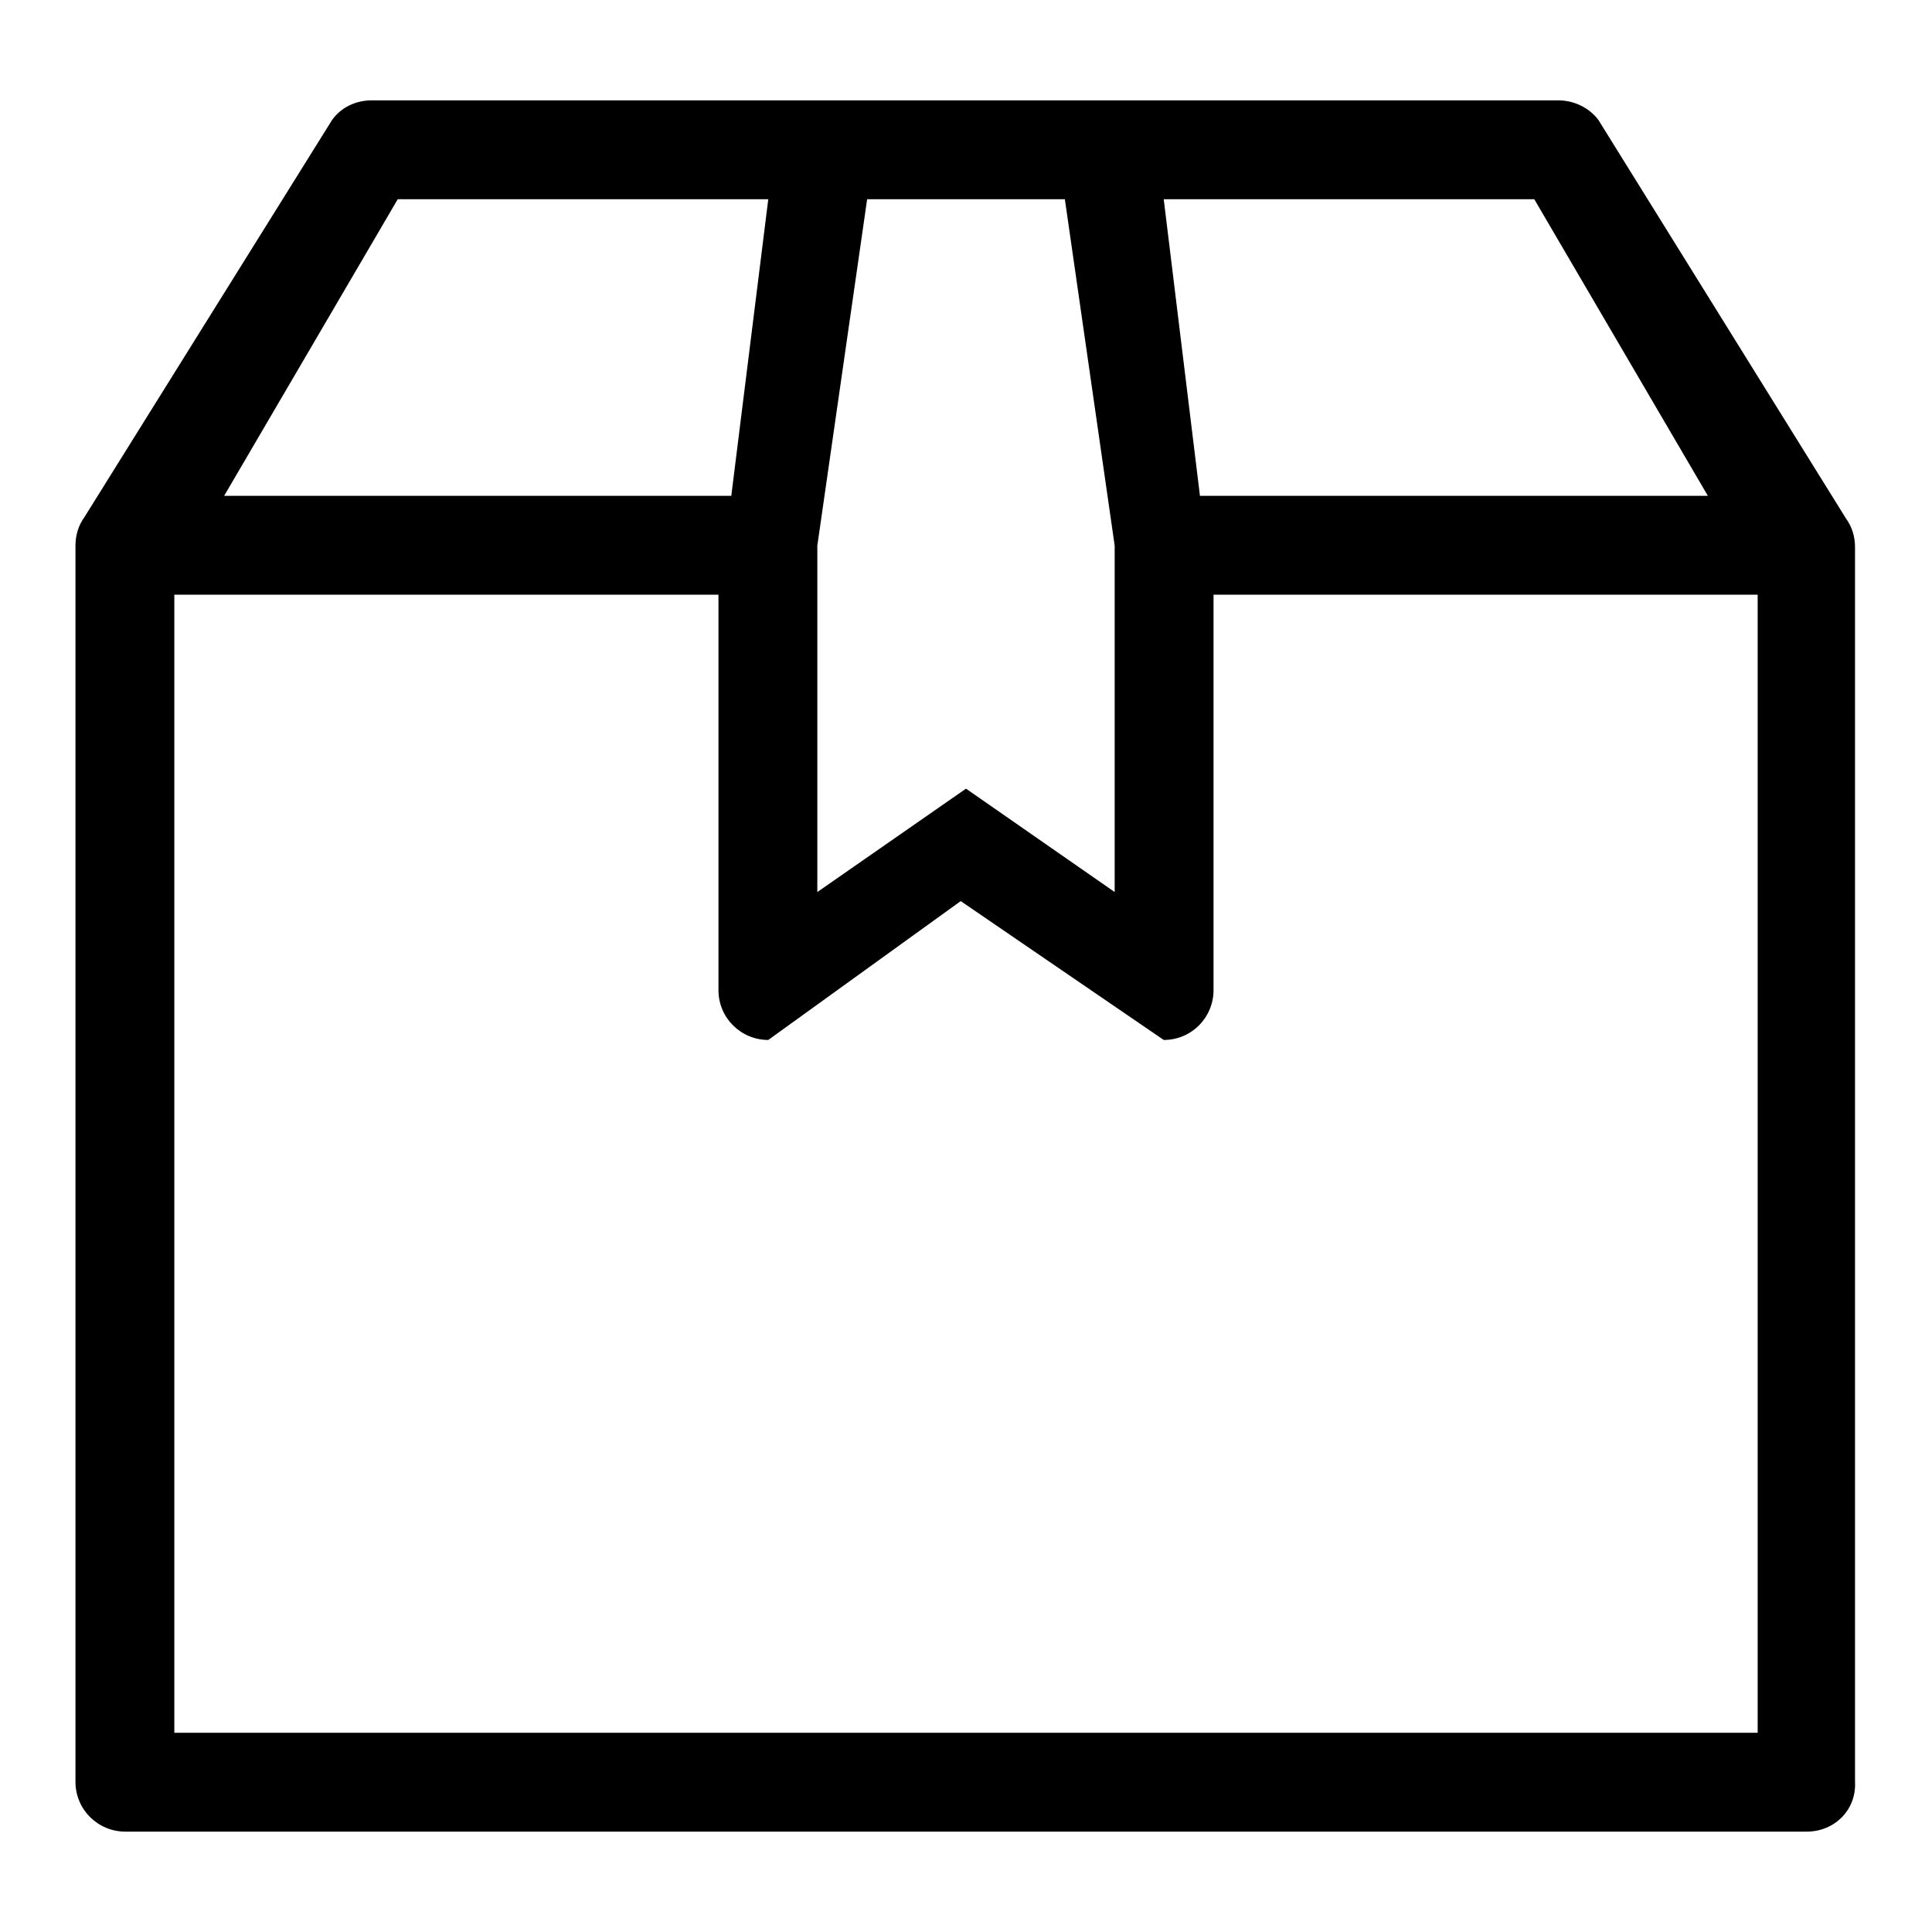
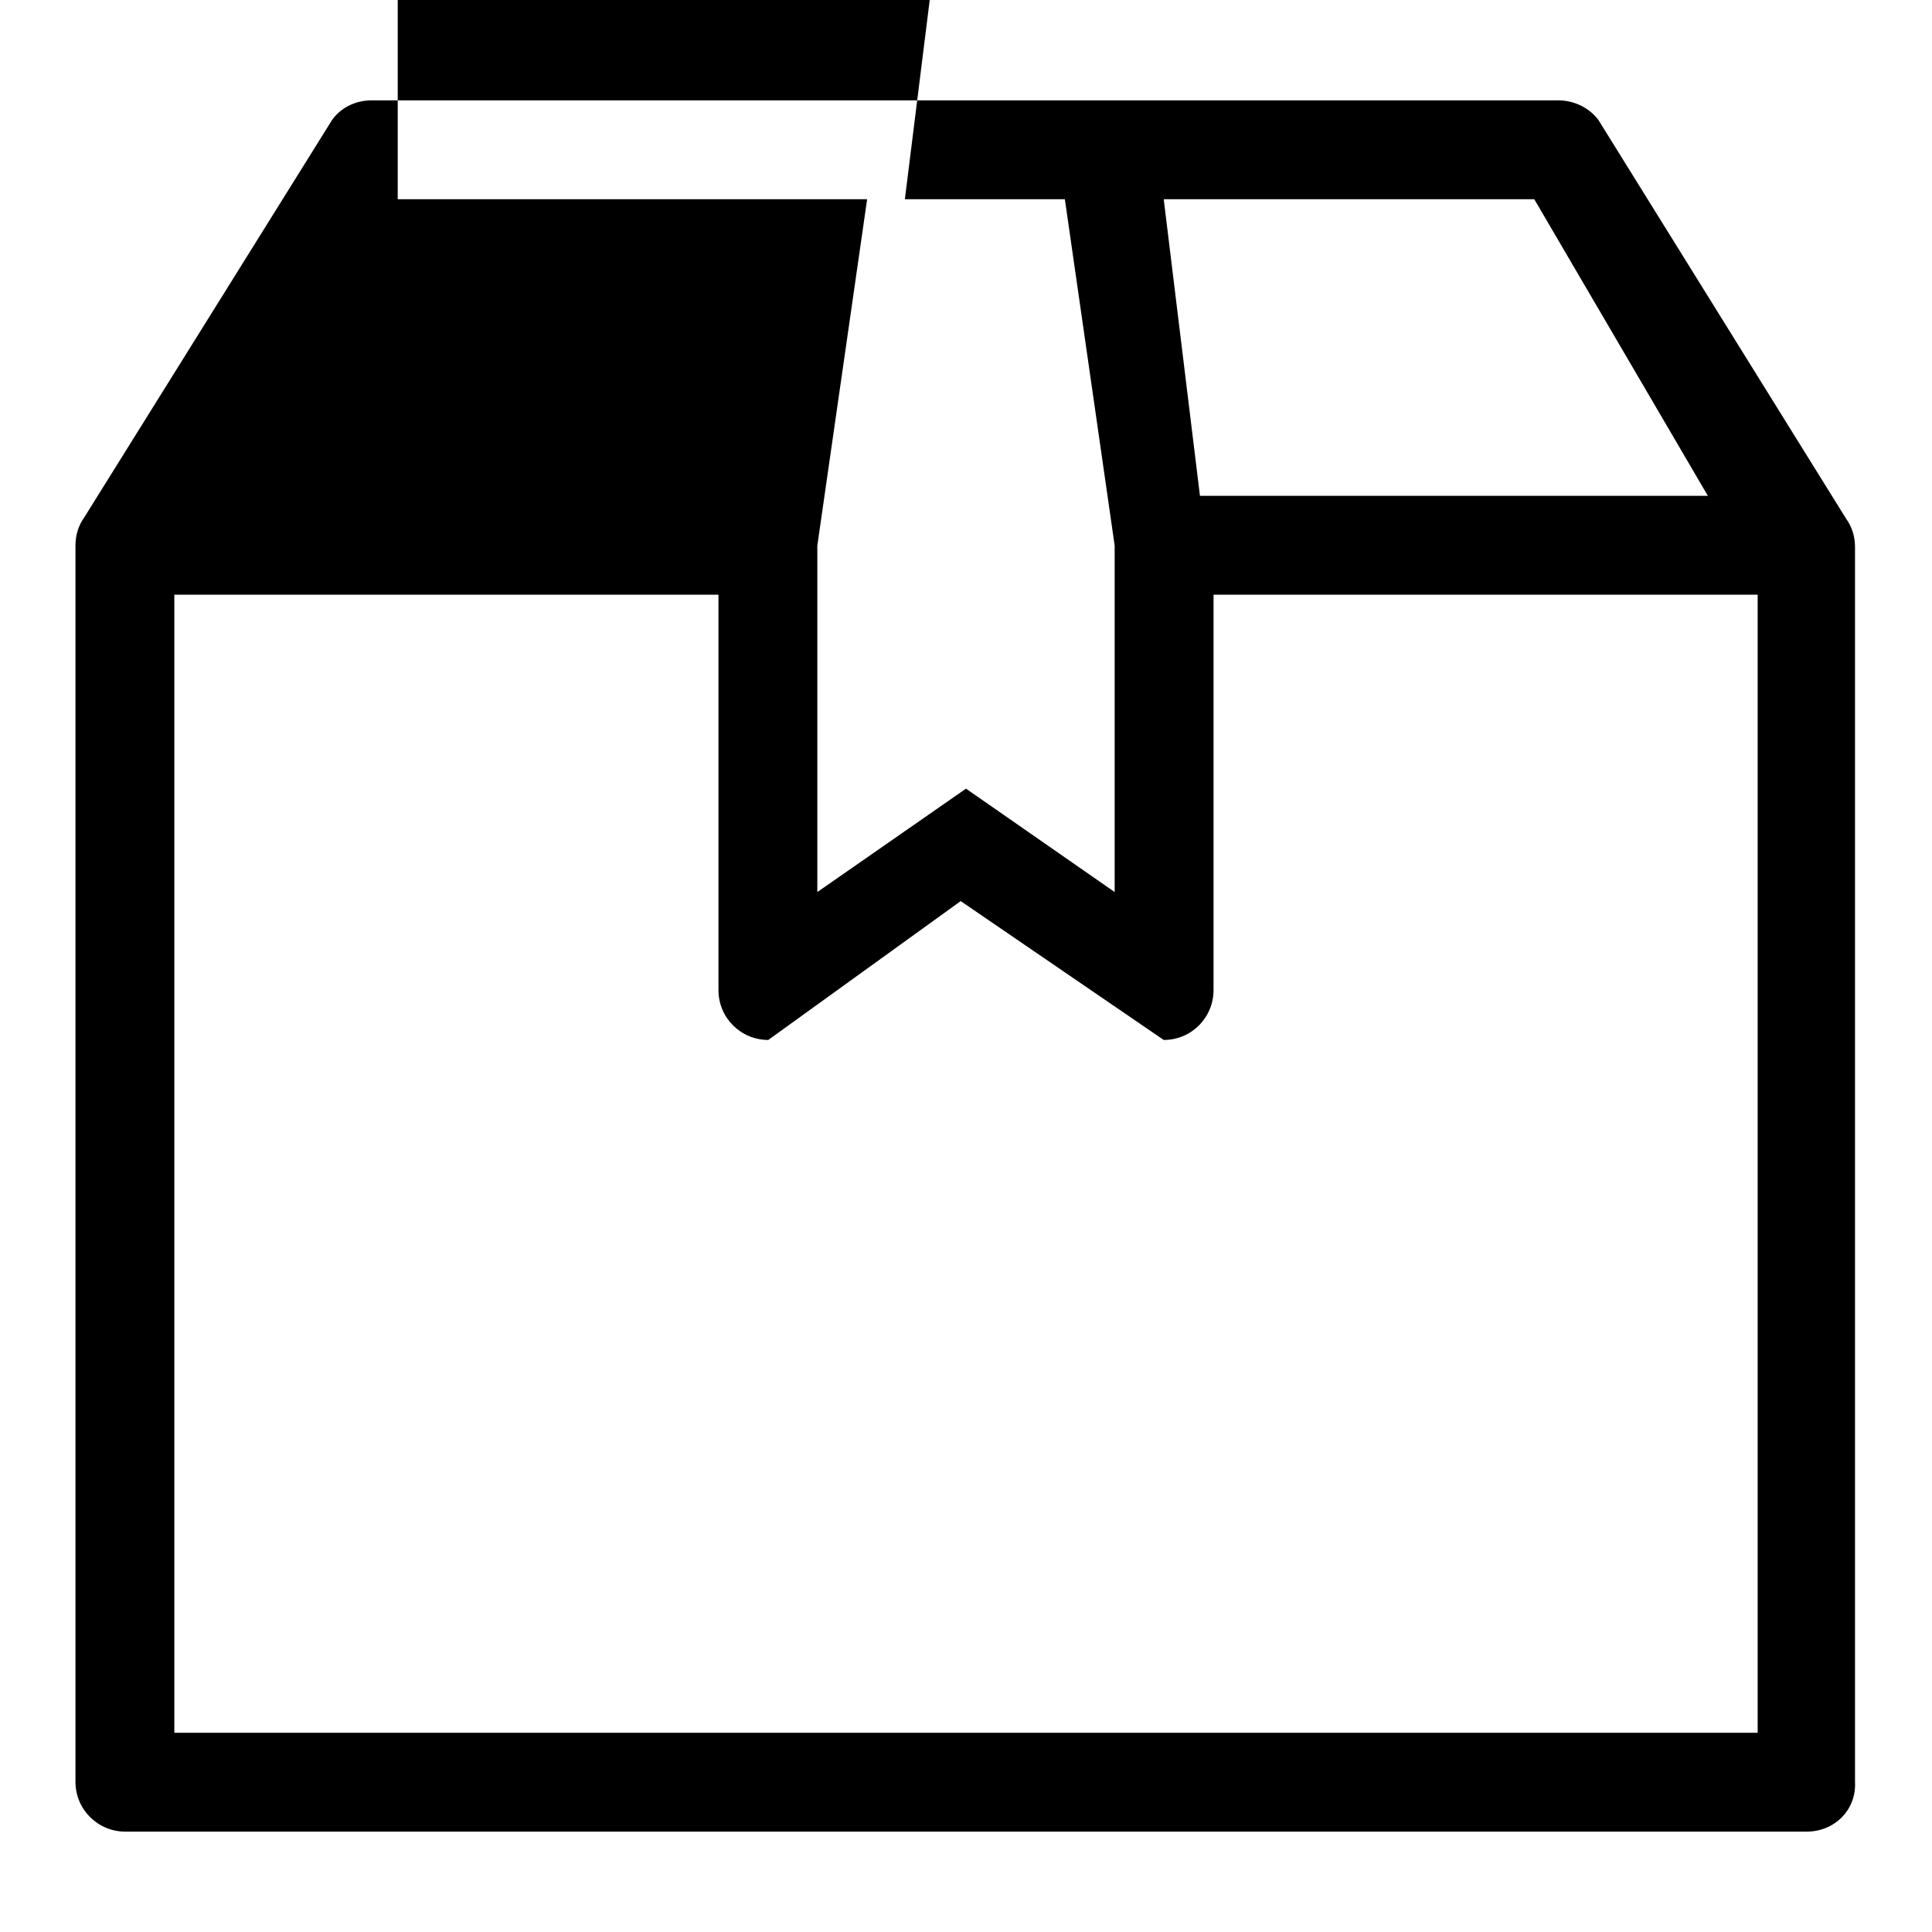
<svg xmlns="http://www.w3.org/2000/svg" version="1.1" x="0px" y="0px" viewBox="0 0 256 256" enable-background="new 0 0 256 256" xml:space="preserve">
  <g>
-     <path fill="#000000" d="M239.4,242.7H16.6c-3.6,0-6.6-2.9-6.6-6.6V72.3c0-1.4,0.4-2.7,1.2-3.8l32.8-52.6c1.2-1.7,3.2-2.6,5.2-2.6 h157.3c2.1,0,4.1,1,5.3,2.6l32.8,52.8c0.8,1.1,1.2,2.4,1.2,3.8v163.6C246,239.8,243.1,242.7,239.4,242.7z M52.7,26.4l-23,39.3h67.2 l4.9-39.3H52.7z M108.3,72.3v45.9l19.7-13.7l19.7,13.7V72.3l-6.6-45.9h-26.2L108.3,72.3z M203.3,26.4h-49.1l4.8,39.3h67.3 L203.3,26.4z M232.9,78.8h-72.1v52.4c0,3.6-2.9,6.6-6.6,6.6l-26.9-18.4l-25.5,18.4c-3.6,0-6.6-2.9-6.6-6.6V78.8H23.1v150.8h209.8 V78.8z" />
+     <path fill="#000000" d="M239.4,242.7H16.6c-3.6,0-6.6-2.9-6.6-6.6V72.3c0-1.4,0.4-2.7,1.2-3.8l32.8-52.6c1.2-1.7,3.2-2.6,5.2-2.6 h157.3c2.1,0,4.1,1,5.3,2.6l32.8,52.8c0.8,1.1,1.2,2.4,1.2,3.8v163.6C246,239.8,243.1,242.7,239.4,242.7z M52.7,26.4h67.2 l4.9-39.3H52.7z M108.3,72.3v45.9l19.7-13.7l19.7,13.7V72.3l-6.6-45.9h-26.2L108.3,72.3z M203.3,26.4h-49.1l4.8,39.3h67.3 L203.3,26.4z M232.9,78.8h-72.1v52.4c0,3.6-2.9,6.6-6.6,6.6l-26.9-18.4l-25.5,18.4c-3.6,0-6.6-2.9-6.6-6.6V78.8H23.1v150.8h209.8 V78.8z" />
  </g>
</svg>